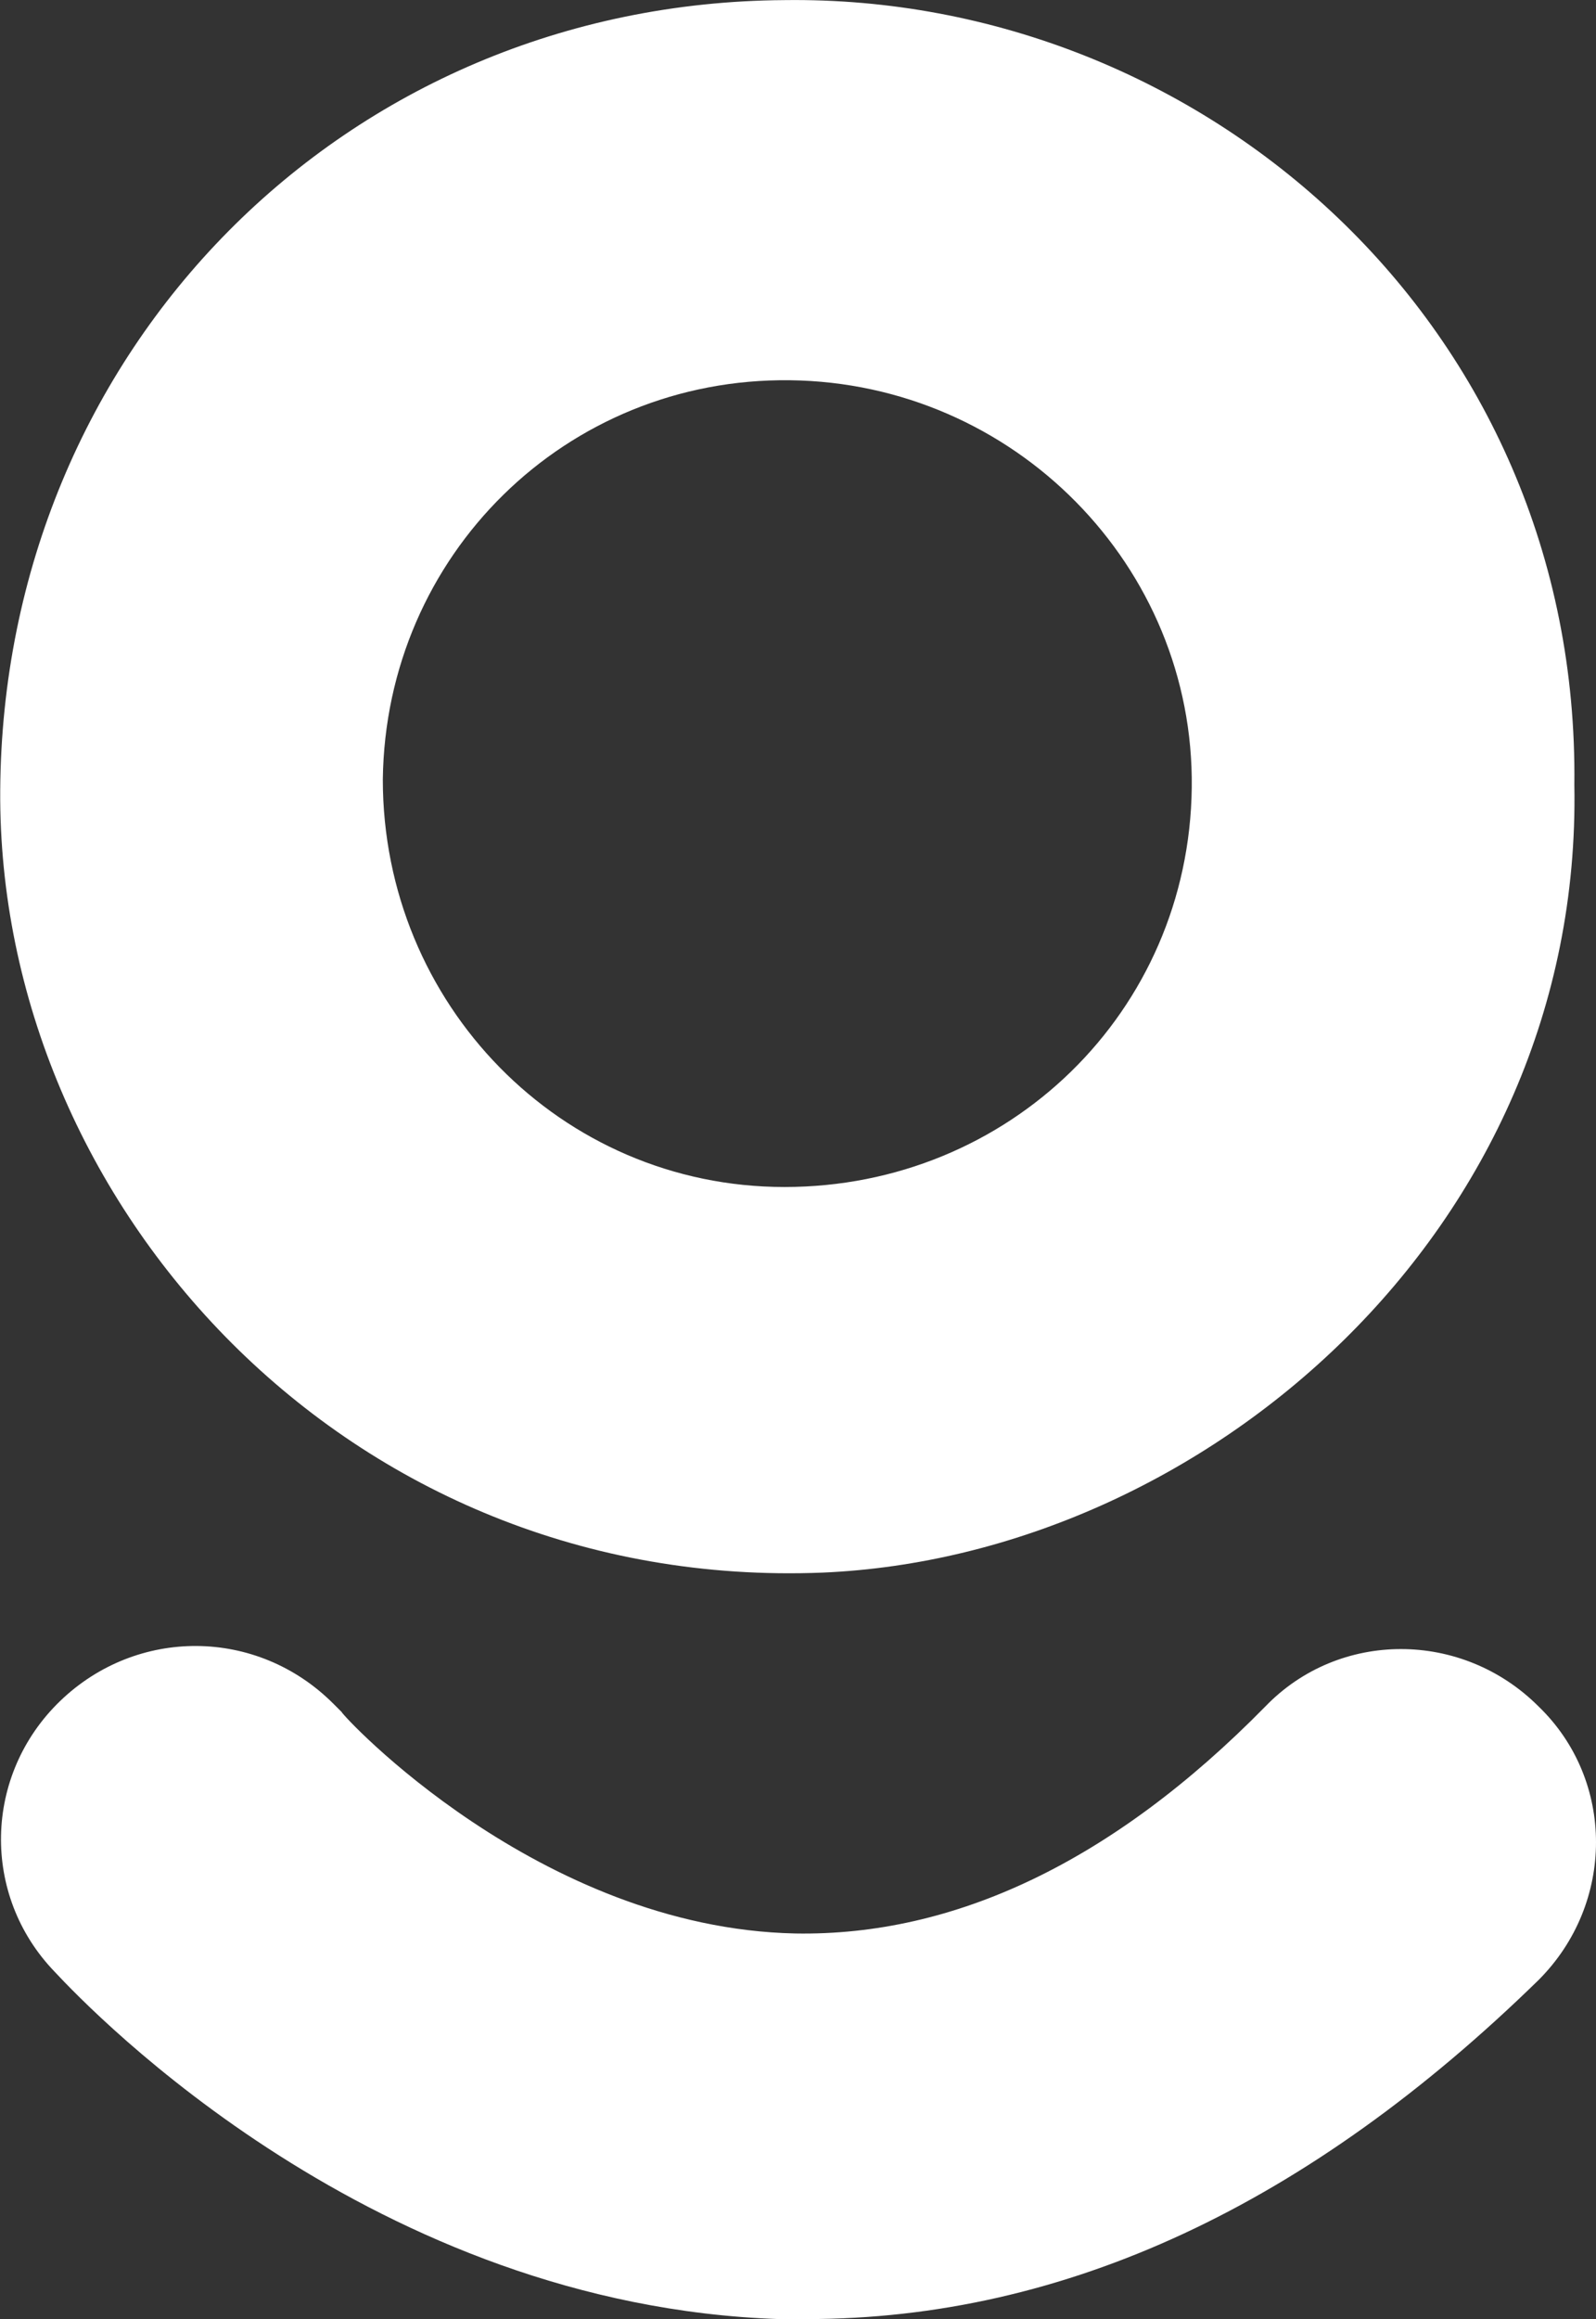
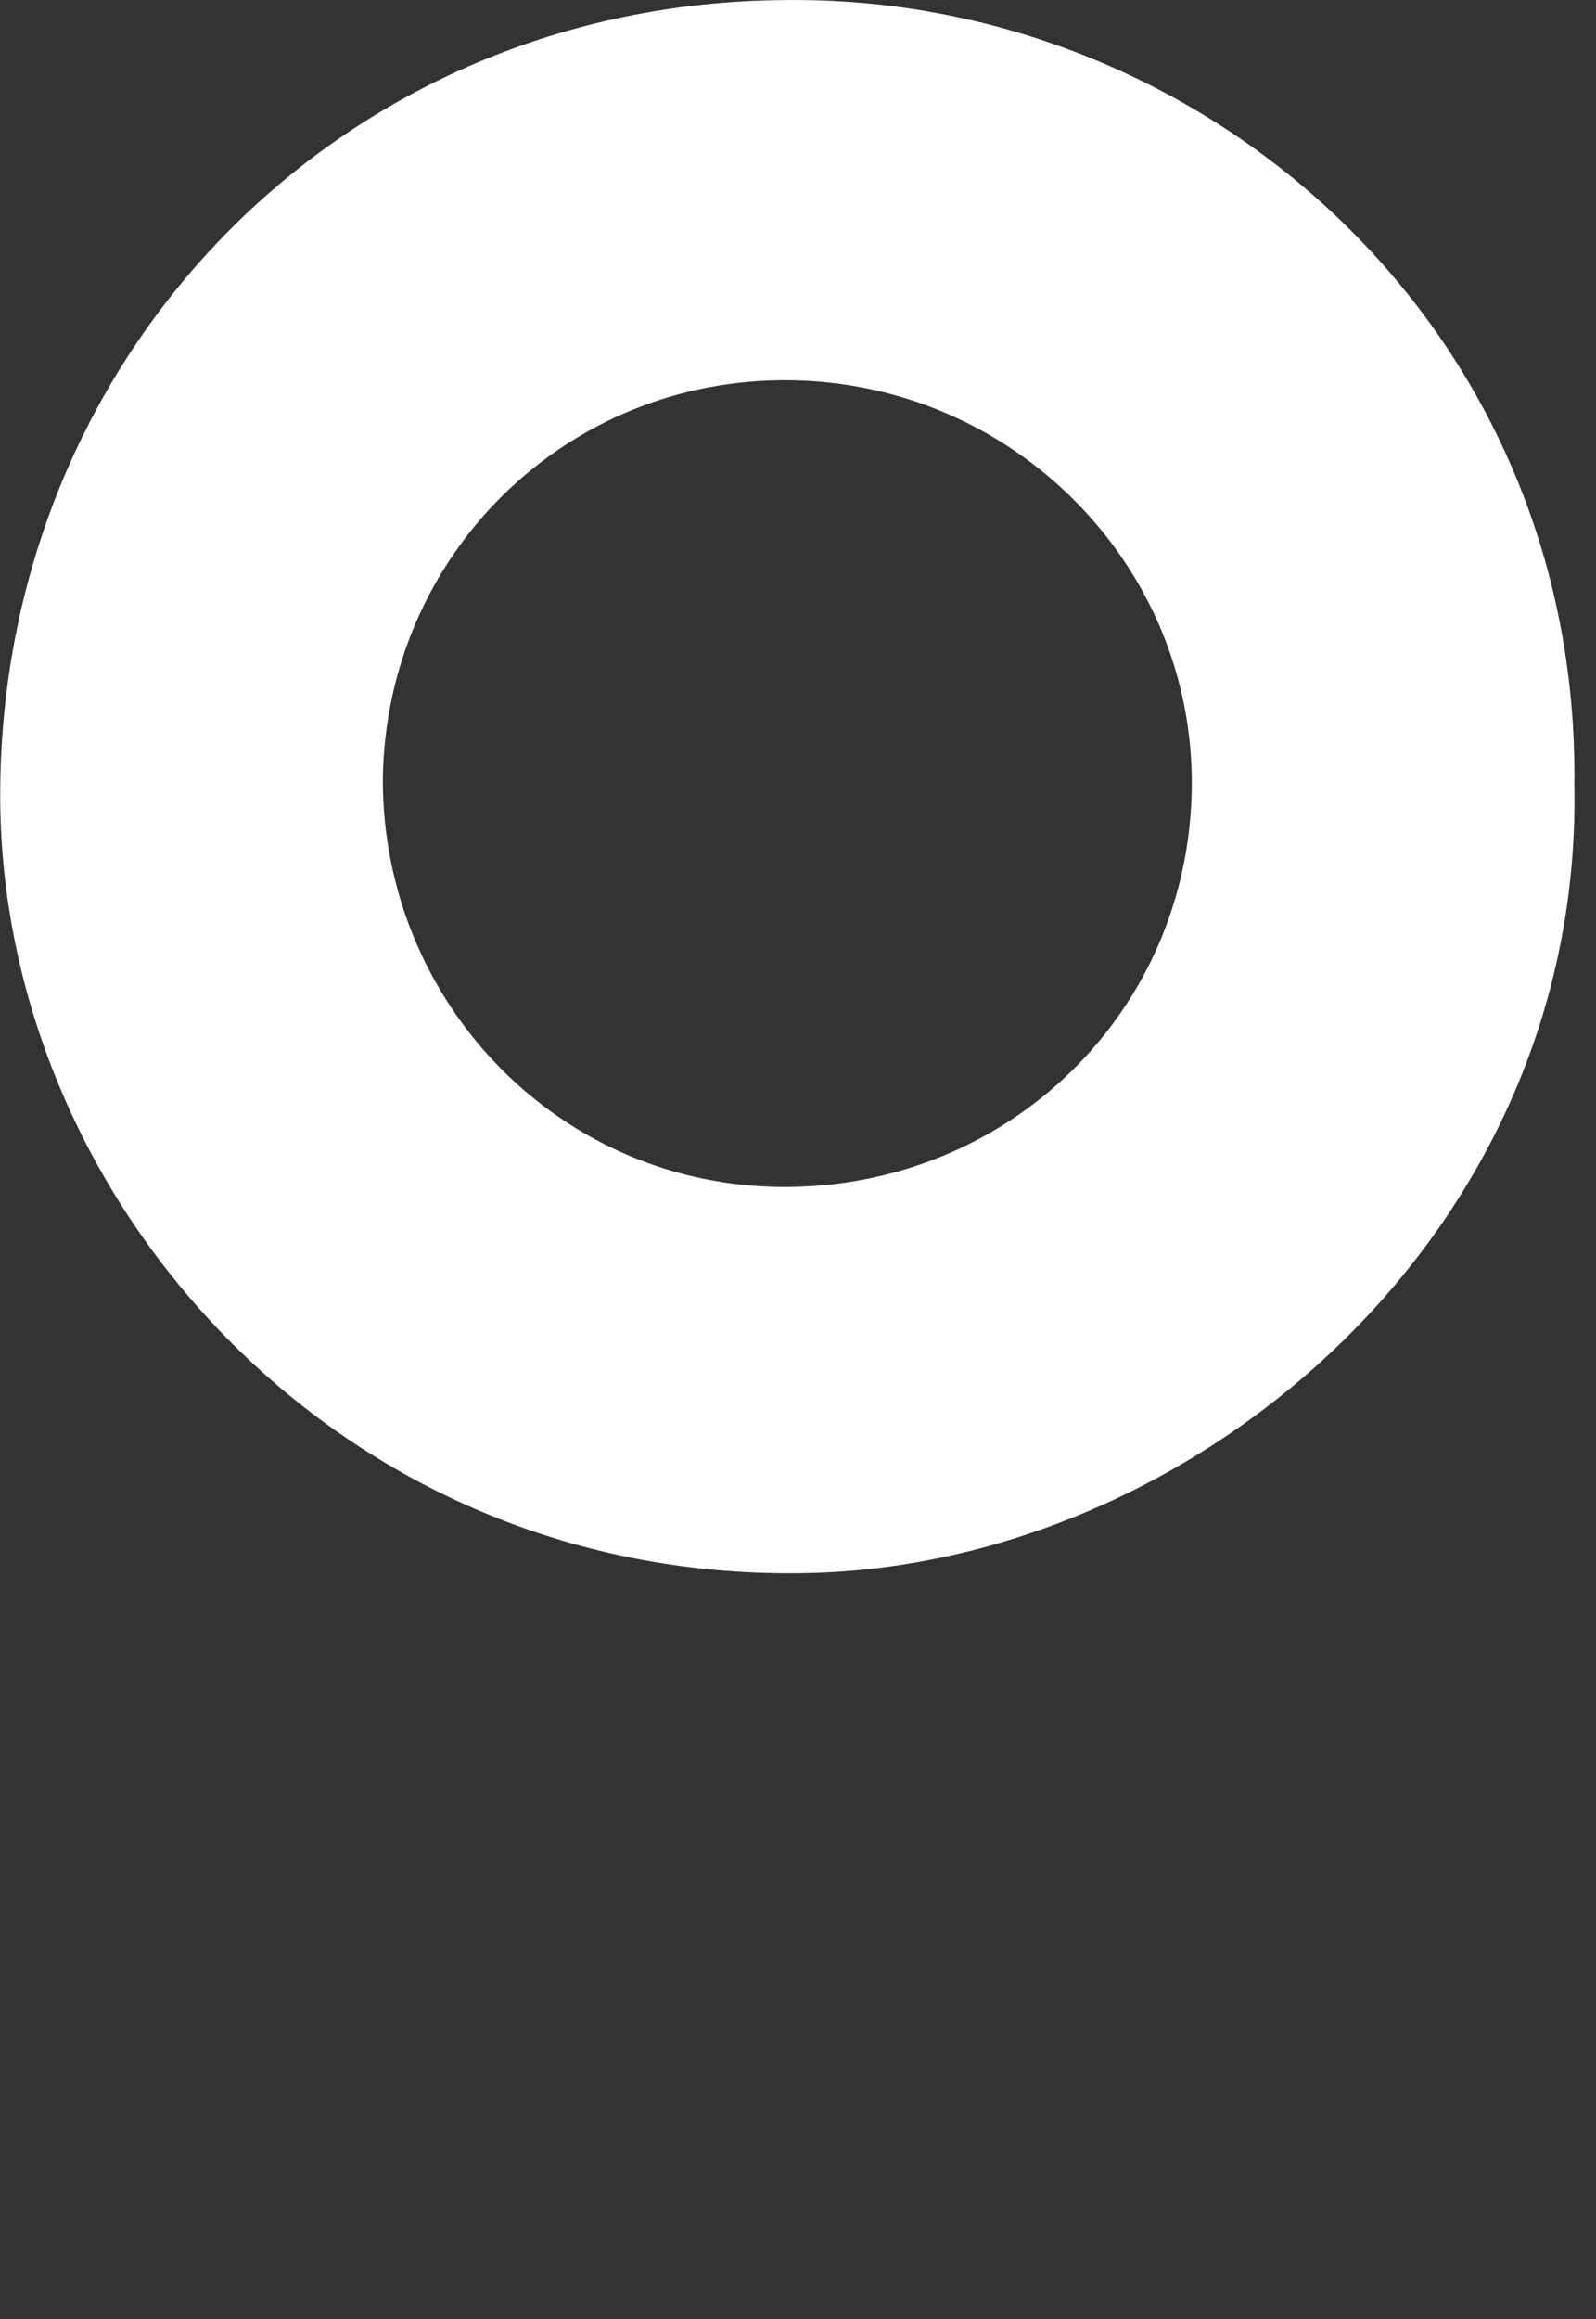
<svg xmlns="http://www.w3.org/2000/svg" version="1.1" id="Layer_1" x="0px" y="0px" viewBox="0 0 58.4 84.8" style="enable-background:new 0 0 58.4 84.8;" xml:space="preserve">
  <rect x="0" y="0" width="58.4" height="84.8" fill="#333333" stroke="none" />
  <style type="text/css">
  .st0{fill:#FFFFFF;}
 </style>
  <g>
    <g transform="matrix(1,0,0,1,0,0)">
      <g transform="matrix(1,0,0,1,414.308,213.504)">
        <path class="st0" d="M-356.7-184.8c0.3,16.3-13.6,28.2-27.5,28.8c-17.4,0.7-30.2-13.5-30.1-28.6c0.1-16.1,12.6-28.8,28.7-28.9     C-370.3-213.7-356.5-201.6-356.7-184.8z M-385.6-170.1c8.2,0,14.8-6.4,14.9-14.6c0.1-8.1-6.5-14.8-14.7-14.9     c-8.2-0.1-14.8,6.4-14.9,14.6C-400.3-176.8-393.8-170.1-385.6-170.1z">
    </path>
      </g>
    </g>
    <g>
-       <path class="st0" d="M29.5,84.8c-0.3,0-0.7,0-1,0C13.7,84.3,3.4,73.6,2,72.1c-2.7-2.8-2.6-7.2,0.2-9.9c2.8-2.7,7.2-2.7,10,0.1    l0.3,0.3c0,0.1,7.2,7.9,16.6,8.1c5.8,0.1,11.6-2.6,17.2-8.3c2.7-2.8,7.2-2.8,10,0c2.8,2.7,2.8,7.2,0,10    C47.9,80.6,39,84.8,29.5,84.8z">
-    </path>
-     </g>
+       </g>
  </g>
</svg>